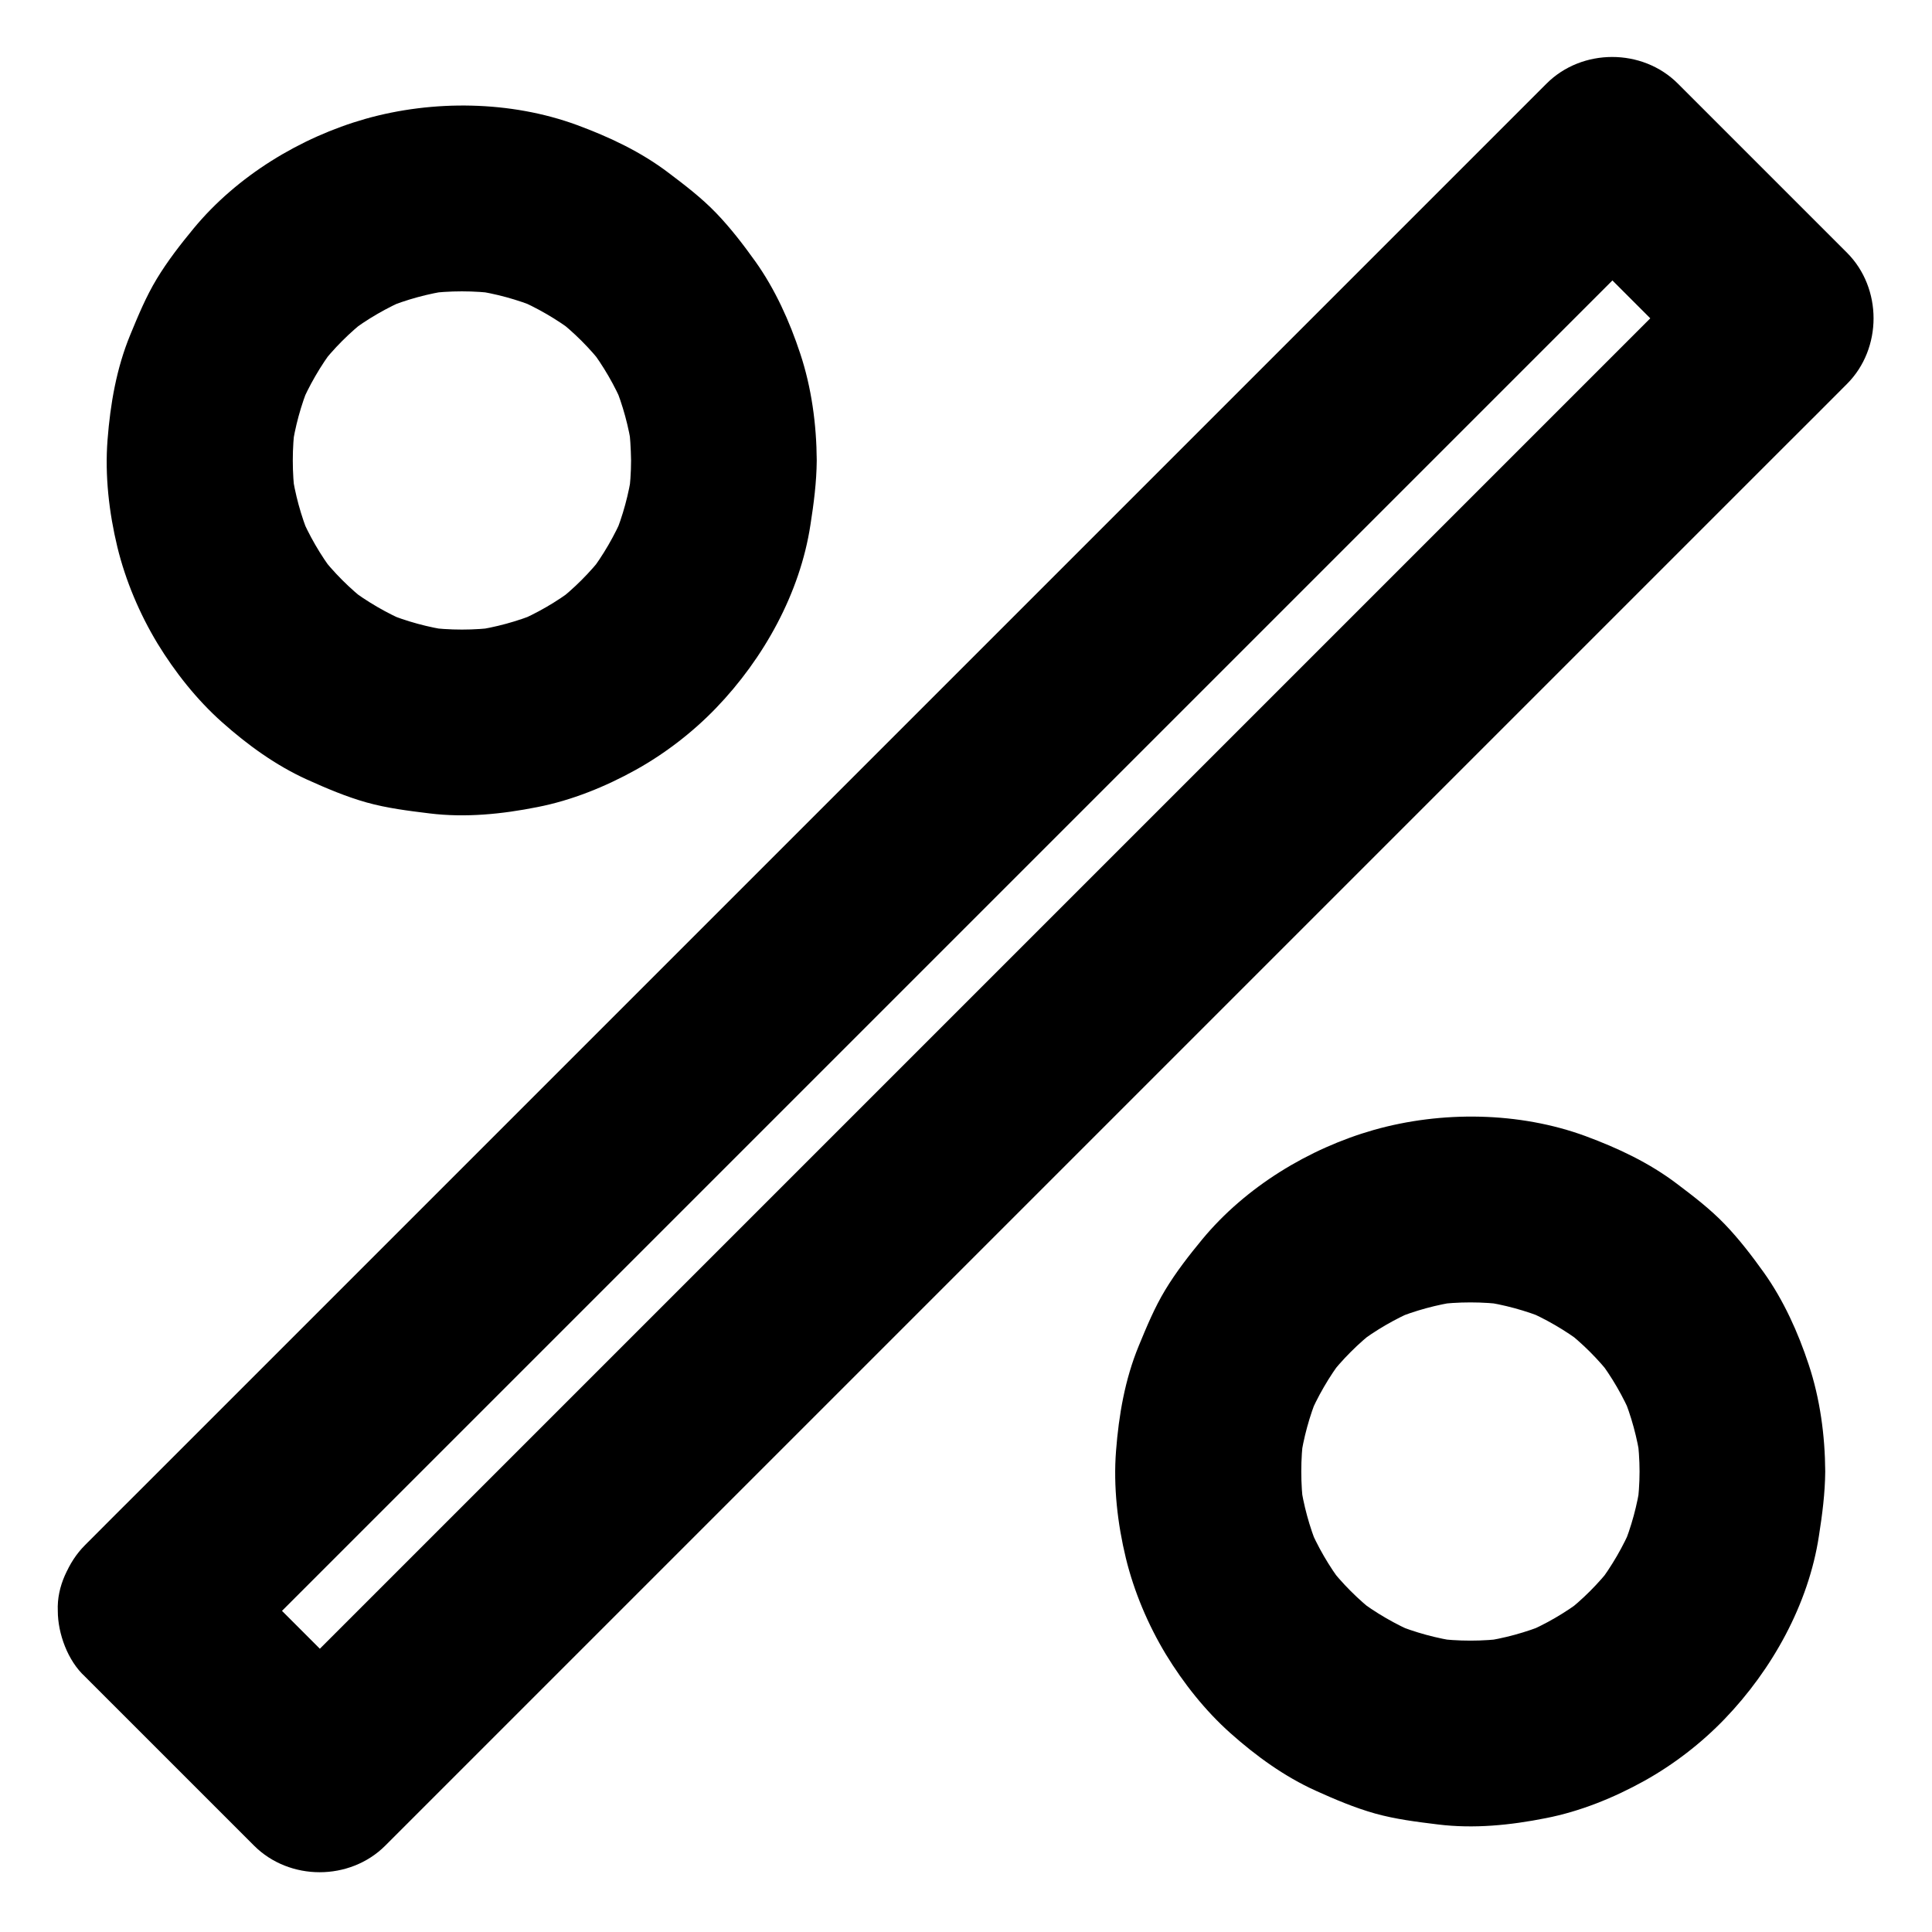
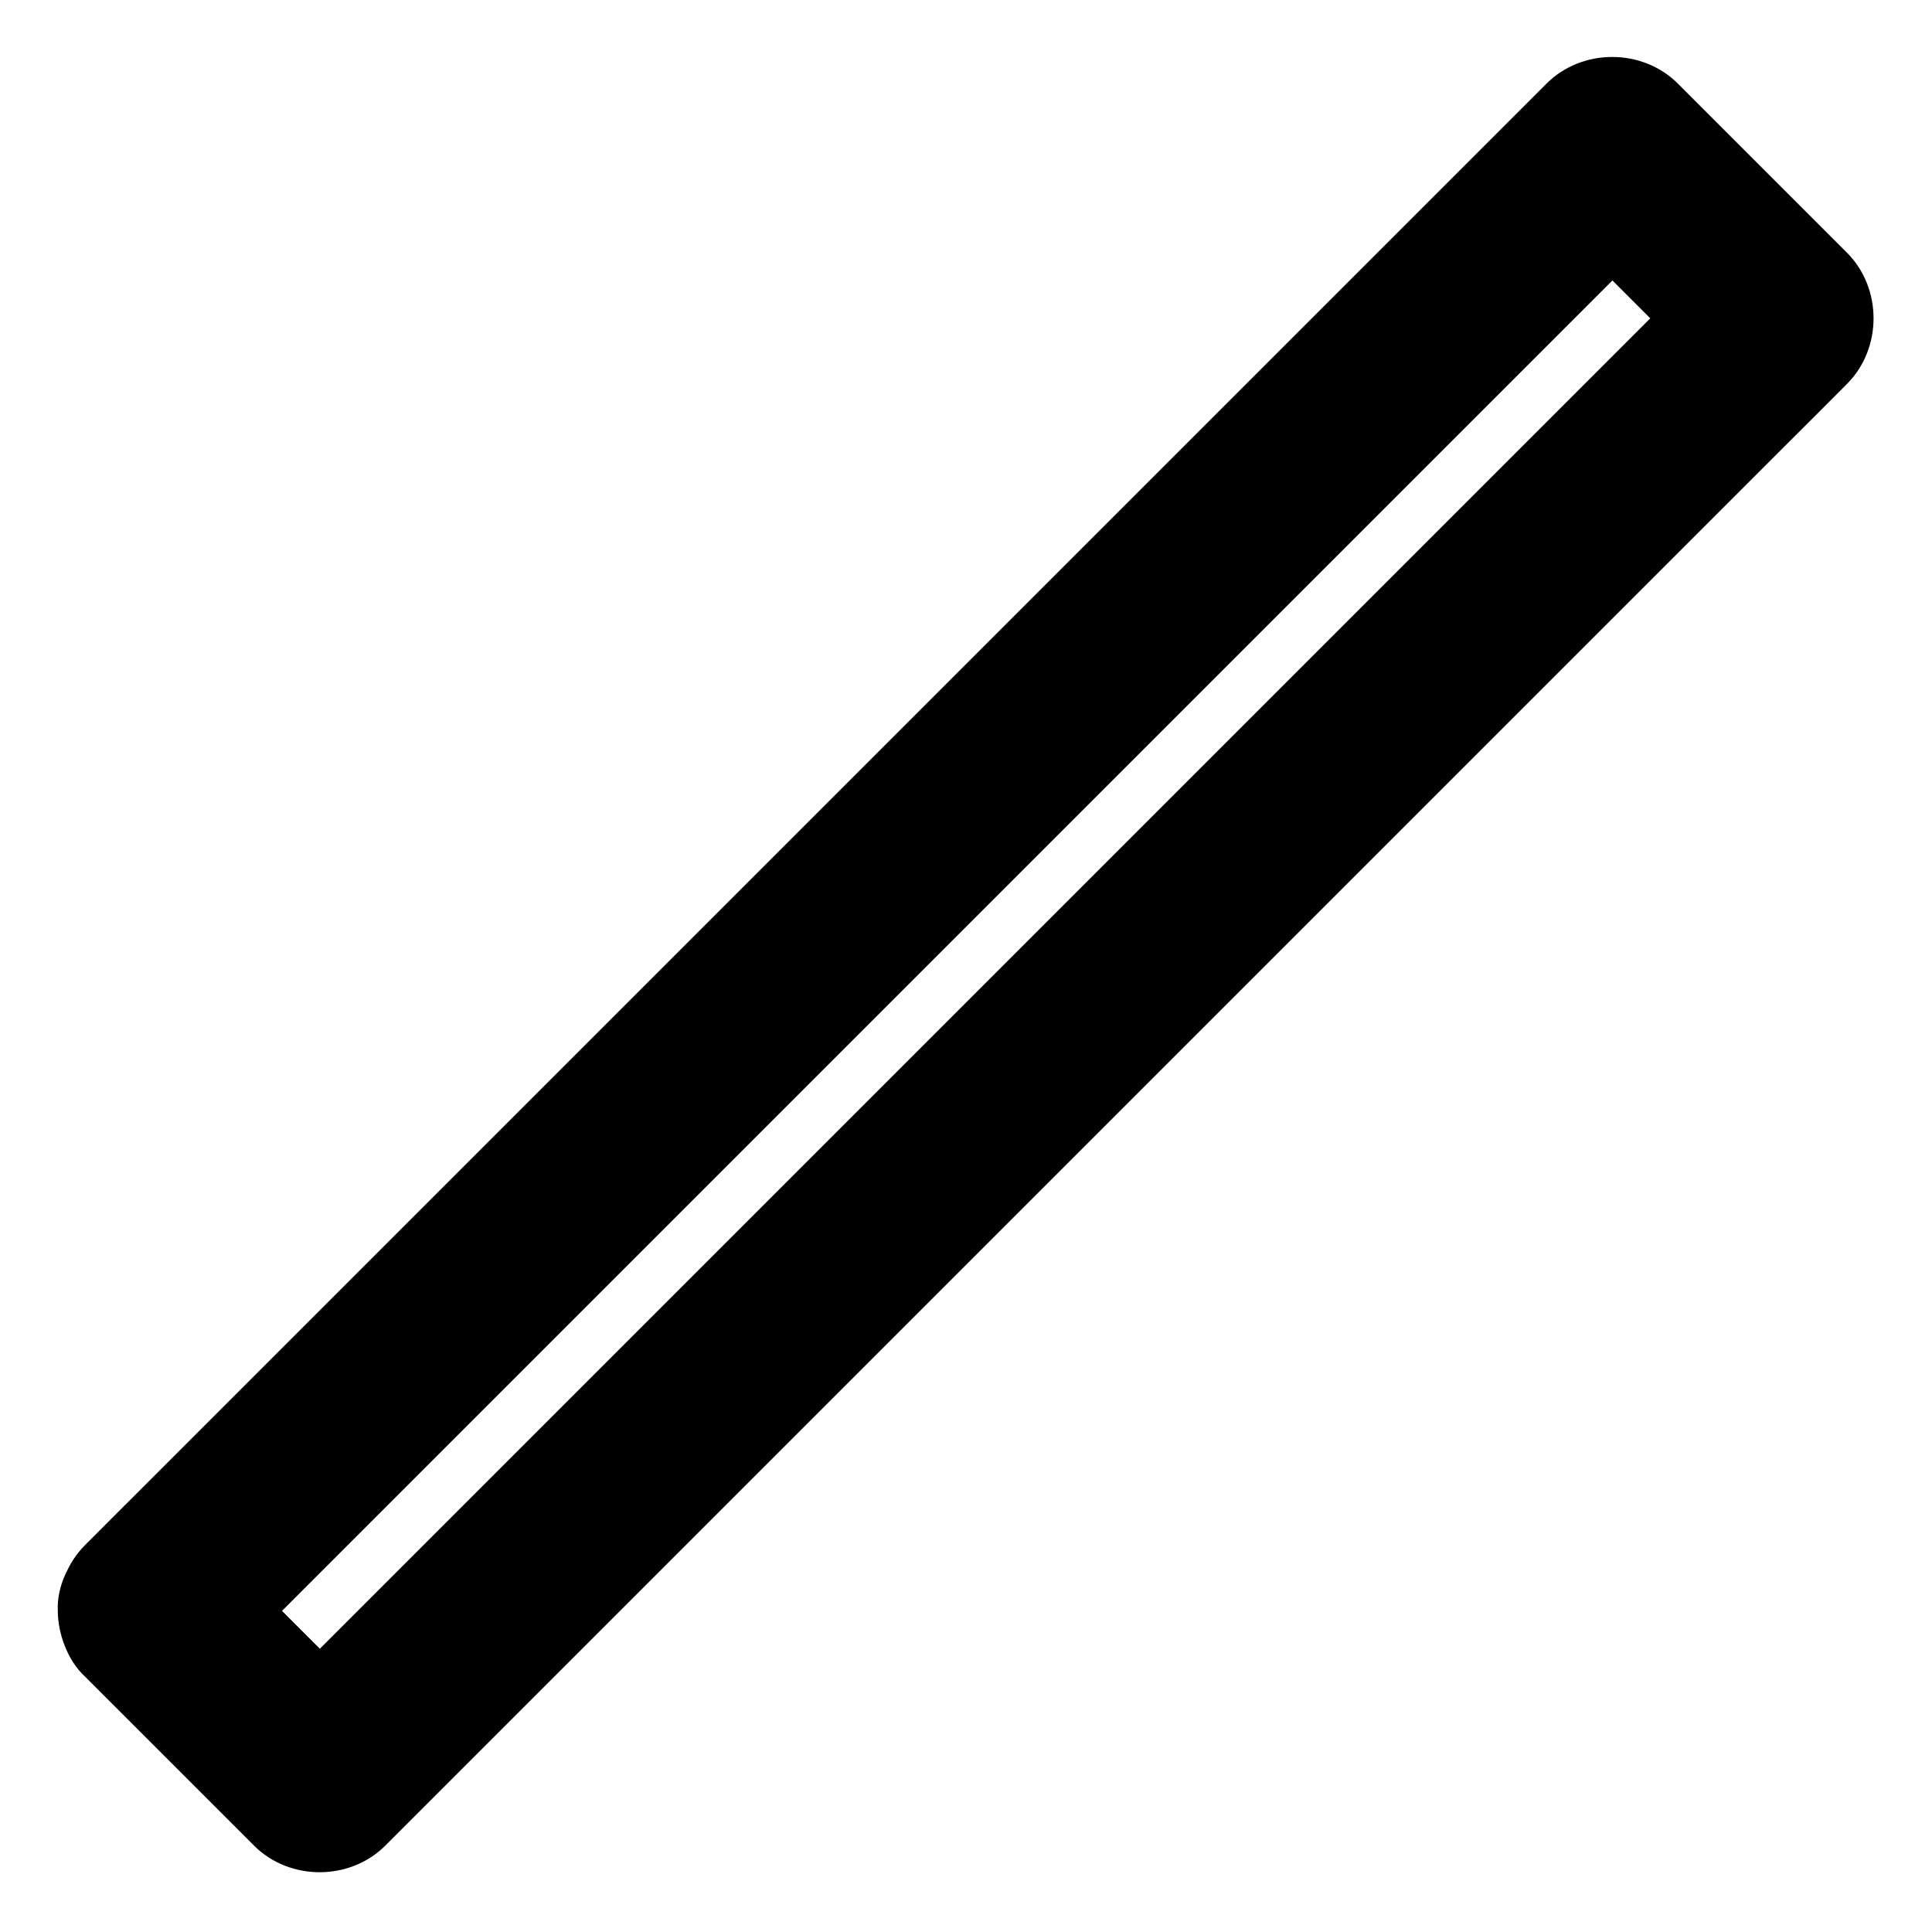
<svg xmlns="http://www.w3.org/2000/svg" fill="#000000" width="800px" height="800px" version="1.1" viewBox="144 144 512 512">
  <g>
-     <path d="m578.5 533.97c0 3.199-0.246 6.348-0.641 9.543 0.297-2.164 0.59-4.379 0.887-6.543-0.836 5.902-2.41 11.66-4.676 17.172 0.836-1.969 1.672-3.938 2.461-5.856-2.363 5.559-5.41 10.824-9.055 15.598 1.277-1.672 2.559-3.297 3.836-4.969-3.691 4.773-7.922 9.004-12.695 12.695 1.672-1.277 3.297-2.559 4.969-3.836-4.82 3.691-10.035 6.691-15.598 9.055 1.969-0.836 3.938-1.672 5.856-2.461-5.512 2.262-11.266 3.836-17.172 4.676 2.164-0.297 4.379-0.59 6.543-0.887-6.348 0.836-12.742 0.836-19.09 0 2.164 0.297 4.379 0.59 6.543 0.887-5.902-0.836-11.66-2.41-17.172-4.676 1.969 0.836 3.938 1.672 5.856 2.461-5.559-2.363-10.824-5.41-15.598-9.055 1.672 1.277 3.297 2.559 4.969 3.836-4.773-3.691-9.004-7.922-12.695-12.695 1.277 1.672 2.559 3.297 3.836 4.969-3.691-4.82-6.691-10.035-9.055-15.598 0.836 1.969 1.672 3.938 2.461 5.856-2.262-5.512-3.836-11.266-4.676-17.172 0.297 2.164 0.59 4.379 0.887 6.543-0.836-6.348-0.836-12.742 0-19.09-0.297 2.164-0.59 4.379-0.887 6.543 0.836-5.902 2.41-11.66 4.676-17.172-0.836 1.969-1.672 3.938-2.461 5.856 2.363-5.559 5.41-10.824 9.055-15.598-1.277 1.672-2.559 3.297-3.836 4.969 3.691-4.773 7.922-9.004 12.695-12.695-1.672 1.277-3.297 2.559-4.969 3.836 4.82-3.691 10.035-6.691 15.598-9.055-1.969 0.836-3.938 1.672-5.856 2.461 5.512-2.262 11.266-3.836 17.172-4.676-2.164 0.297-4.379 0.59-6.543 0.887 6.348-0.836 12.742-0.836 19.09 0-2.164-0.297-4.379-0.59-6.543-0.887 5.902 0.836 11.66 2.41 17.172 4.676-1.969-0.836-3.938-1.672-5.856-2.461 5.559 2.363 10.824 5.41 15.598 9.055-1.672-1.277-3.297-2.559-4.969-3.836 4.773 3.691 9.004 7.922 12.695 12.695-1.277-1.672-2.559-3.297-3.836-4.969 3.691 4.82 6.691 10.035 9.055 15.598-0.836-1.969-1.672-3.938-2.461-5.856 2.262 5.512 3.836 11.266 4.676 17.172-0.297-2.164-0.59-4.379-0.887-6.543 0.395 3.203 0.641 6.352 0.641 9.547 0.051 6.348 2.707 12.891 7.184 17.418 4.281 4.281 11.266 7.477 17.418 7.184 6.348-0.297 12.941-2.363 17.418-7.184 4.43-4.82 7.231-10.727 7.184-17.418-0.051-9.496-1.379-19.336-4.379-28.34-2.805-8.512-6.641-17.023-11.855-24.355-3.199-4.477-6.594-8.906-10.43-12.891-3.836-3.984-8.215-7.332-12.645-10.676-7.332-5.559-15.598-9.445-24.254-12.645-17.562-6.445-38.129-6.691-56.039-1.625-17.27 4.922-33.996 15.105-45.512 29.027-3.492 4.231-6.938 8.66-9.789 13.383-2.856 4.723-4.922 9.742-7.035 14.859-3.641 8.855-5.266 18.254-6.004 27.797-0.738 9.445 0.395 19.285 2.609 28.438 2.164 8.855 5.856 17.613 10.578 25.438 4.676 7.676 10.48 15.008 17.172 20.961 6.742 6.004 14.27 11.465 22.535 15.203 5.117 2.312 10.332 4.527 15.742 6.051 5.461 1.523 11.07 2.215 16.68 2.902 9.496 1.18 19.238 0.195 28.586-1.672 9.102-1.77 18.055-5.41 26.125-9.891 7.773-4.328 15.105-9.988 21.254-16.383 12.594-13.086 22.238-30.406 24.992-48.512 0.887-5.656 1.625-11.316 1.672-17.074 0.051-6.297-2.754-12.941-7.184-17.418-4.281-4.281-11.266-7.477-17.418-7.184-13.387 0.598-24.555 10.832-24.605 24.605z" />
    <path d="m166.5 588.29c13.086 13.086 26.125 26.125 39.211 39.211l5.609 5.609c9.398 9.398 25.387 9.398 34.785 0l10.383-10.383c9.398-9.398 18.793-18.793 28.191-28.191 13.922-13.922 27.898-27.898 41.82-41.82 16.926-16.926 33.898-33.898 50.824-50.824 18.547-18.547 37.098-37.098 55.695-55.695 18.746-18.746 37.441-37.441 56.188-56.188 17.465-17.465 34.934-34.934 52.398-52.398 14.762-14.762 29.52-29.52 44.281-44.281 10.629-10.629 21.254-21.254 31.832-31.832 5.019-5.019 10.086-10.035 15.105-15.105 0.195-0.195 0.441-0.441 0.641-0.641 9.398-9.398 9.398-25.387 0-34.785l-44.82-44.82c-9.398-9.398-25.387-9.398-34.785 0l-371.61 371.61c-5.019 5.019-10.086 10.035-15.105 15.105l-0.641 0.641c-4.477 4.477-7.184 11.07-7.184 17.418 0 6 2.656 13.234 7.184 17.367 4.676 4.281 10.824 7.477 17.418 7.184 6.543-0.297 12.695-2.508 17.418-7.184 3.445-3.445 6.938-6.938 10.383-10.383 9.398-9.398 18.793-18.793 28.191-28.191 13.922-13.922 27.898-27.898 41.82-41.82 16.926-16.926 33.898-33.898 50.824-50.824 18.547-18.547 37.098-37.098 55.695-55.695l56.188-56.188c17.465-17.465 34.934-34.934 52.398-52.398 14.762-14.762 29.52-29.52 44.281-44.281 10.629-10.629 21.254-21.254 31.832-31.832 5.019-5.019 10.086-10.035 15.105-15.105 0.195-0.195 0.441-0.441 0.641-0.641h-34.785c13.086 13.086 26.125 26.125 39.211 39.211 1.871 1.871 3.738 3.738 5.609 5.609v-34.785l-38.574 38.574c-13.922 13.922-27.898 27.898-41.82 41.82l-50.824 50.824c-18.547 18.547-37.098 37.098-55.695 55.695l-184.7 184.7c-5.019 5.019-10.086 10.035-15.105 15.105-0.195 0.195-0.441 0.441-0.641 0.641h34.785l-39.211-39.211c-1.871-1.871-3.738-3.738-5.609-5.609-4.477-4.477-11.07-7.184-17.418-7.184-6.051 0-13.234 2.656-17.418 7.184-4.281 4.676-7.477 10.824-7.184 17.418 0.293 6.492 2.508 12.691 7.184 17.367z" />
-     <path d="m311.24 266.03c0 3.199-0.246 6.348-0.641 9.543 0.297-2.164 0.59-4.379 0.887-6.543-0.836 5.902-2.41 11.66-4.676 17.172 0.836-1.969 1.672-3.938 2.461-5.856-2.363 5.559-5.41 10.824-9.055 15.598 1.277-1.672 2.559-3.297 3.836-4.969-3.691 4.773-7.922 9.004-12.695 12.695 1.672-1.277 3.297-2.559 4.969-3.836-4.82 3.691-10.035 6.691-15.598 9.055 1.969-0.836 3.938-1.672 5.856-2.461-5.512 2.262-11.266 3.836-17.172 4.676 2.164-0.297 4.379-0.59 6.543-0.887-6.348 0.836-12.742 0.836-19.09 0 2.164 0.297 4.379 0.59 6.543 0.887-5.902-0.836-11.66-2.41-17.172-4.676 1.969 0.836 3.938 1.672 5.856 2.461-5.559-2.363-10.824-5.41-15.598-9.055 1.672 1.277 3.297 2.559 4.969 3.836-4.773-3.691-9.004-7.922-12.695-12.695 1.277 1.672 2.559 3.297 3.836 4.969-3.691-4.82-6.691-10.035-9.055-15.598 0.836 1.969 1.672 3.938 2.461 5.856-2.262-5.512-3.836-11.266-4.676-17.172 0.297 2.164 0.59 4.379 0.887 6.543-0.836-6.348-0.836-12.742 0-19.09-0.297 2.164-0.59 4.379-0.887 6.543 0.836-5.902 2.41-11.66 4.676-17.172-0.836 1.969-1.672 3.938-2.461 5.856 2.363-5.559 5.41-10.824 9.055-15.598-1.277 1.672-2.559 3.297-3.836 4.969 3.691-4.773 7.922-9.004 12.695-12.695-1.672 1.277-3.297 2.559-4.969 3.836 4.82-3.691 10.035-6.691 15.598-9.055-1.969 0.836-3.938 1.672-5.856 2.461 5.512-2.262 11.266-3.836 17.172-4.676-2.164 0.297-4.379 0.59-6.543 0.887 6.348-0.836 12.742-0.836 19.09 0-2.164-0.297-4.379-0.59-6.543-0.887 5.902 0.836 11.66 2.41 17.172 4.676-1.969-0.836-3.938-1.672-5.856-2.461 5.559 2.363 10.824 5.41 15.598 9.055-1.672-1.277-3.297-2.559-4.969-3.836 4.773 3.691 9.004 7.922 12.695 12.695-1.277-1.672-2.559-3.297-3.836-4.969 3.691 4.82 6.691 10.035 9.055 15.598-0.836-1.969-1.672-3.938-2.461-5.856 2.262 5.512 3.836 11.266 4.676 17.172-0.297-2.164-0.59-4.379-0.887-6.543 0.395 3.199 0.59 6.348 0.641 9.547 0.051 6.348 2.707 12.891 7.184 17.418 4.281 4.281 11.266 7.477 17.418 7.184 6.348-0.297 12.941-2.363 17.418-7.184 4.43-4.82 7.231-10.727 7.184-17.418-0.051-9.496-1.379-19.336-4.379-28.34-2.805-8.512-6.641-17.023-11.855-24.355-3.199-4.477-6.594-8.906-10.43-12.891s-8.215-7.332-12.645-10.676c-7.332-5.559-15.598-9.445-24.254-12.645-17.562-6.445-38.129-6.691-56.039-1.625-17.27 4.922-33.996 15.105-45.512 29.027-3.492 4.231-6.938 8.66-9.789 13.383-2.856 4.723-4.922 9.742-7.035 14.859-3.641 8.855-5.266 18.254-6.004 27.797-0.738 9.445 0.395 19.285 2.609 28.438 2.164 8.855 5.856 17.613 10.578 25.438 4.676 7.676 10.48 15.008 17.172 20.961 6.742 6.004 14.27 11.465 22.535 15.203 5.117 2.312 10.332 4.527 15.742 6.051 5.461 1.523 11.07 2.215 16.68 2.902 9.496 1.18 19.238 0.195 28.586-1.672 9.102-1.77 18.055-5.41 26.125-9.891 7.773-4.328 15.105-9.988 21.254-16.383 12.594-13.086 22.238-30.406 24.992-48.512 0.887-5.656 1.625-11.316 1.672-17.074 0.051-6.297-2.754-12.941-7.184-17.418-4.281-4.281-11.266-7.477-17.418-7.184-13.387 0.594-24.559 10.828-24.605 24.605z" />
  </g>
</svg>